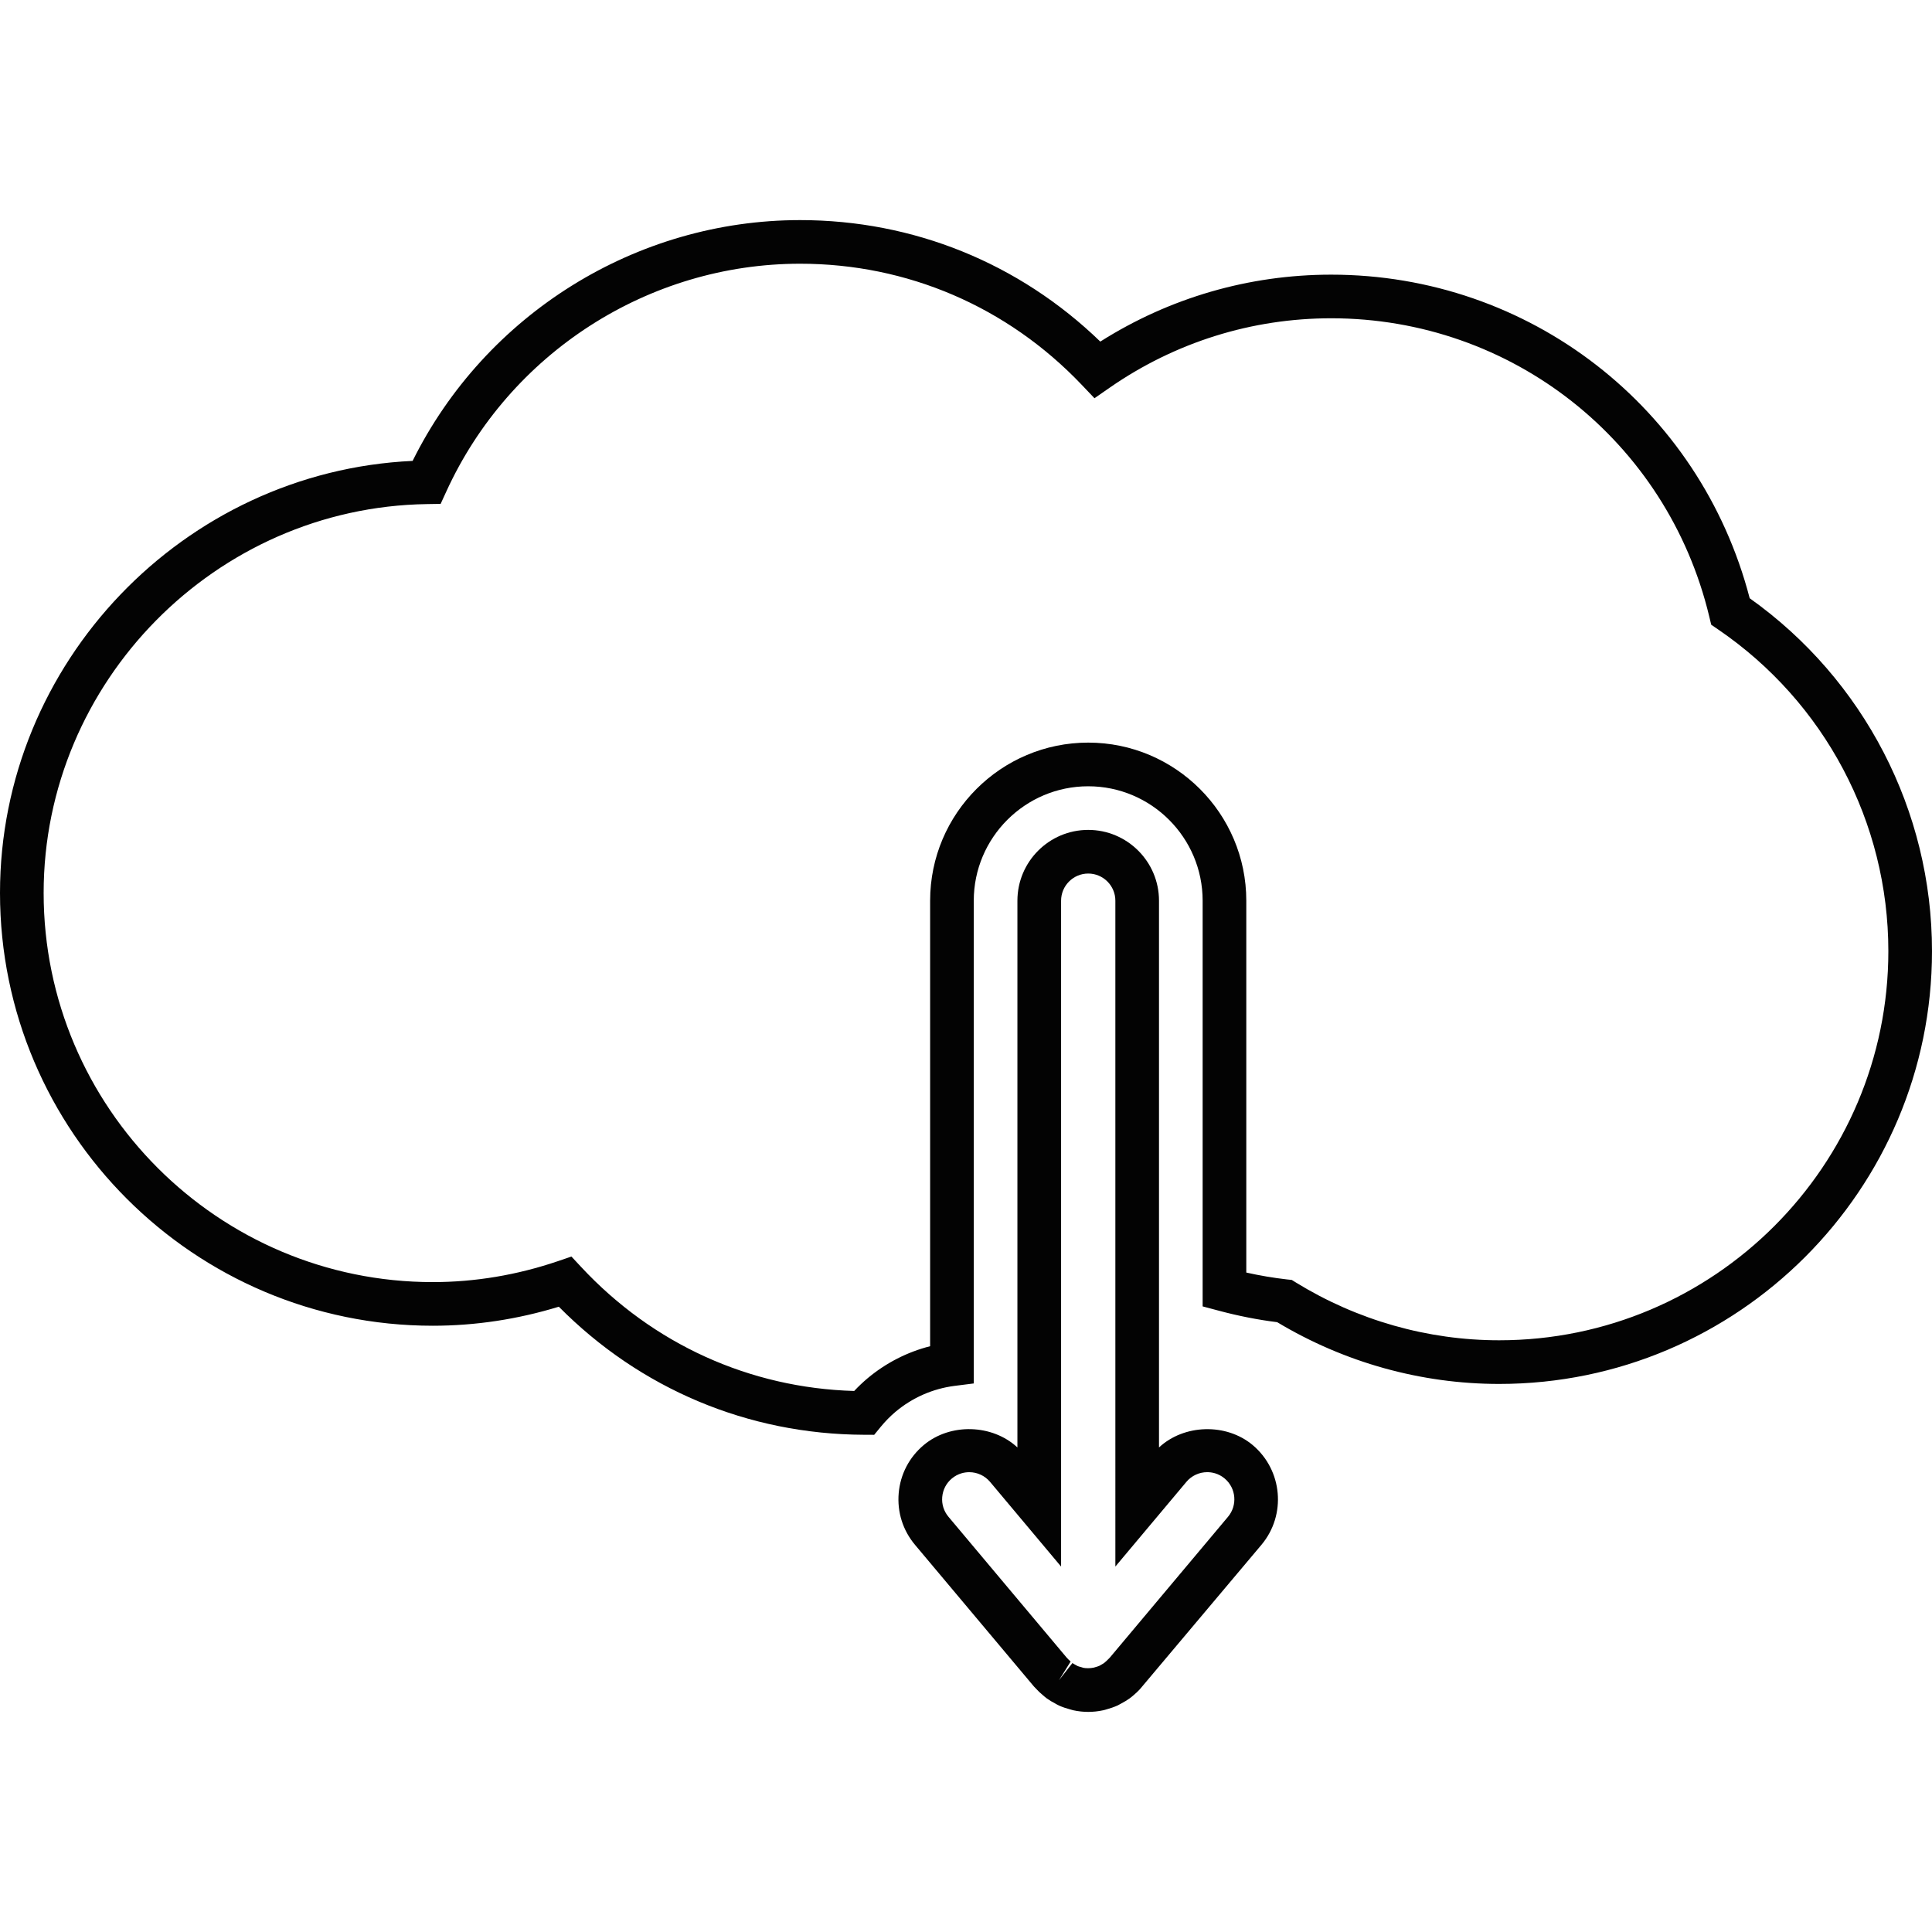
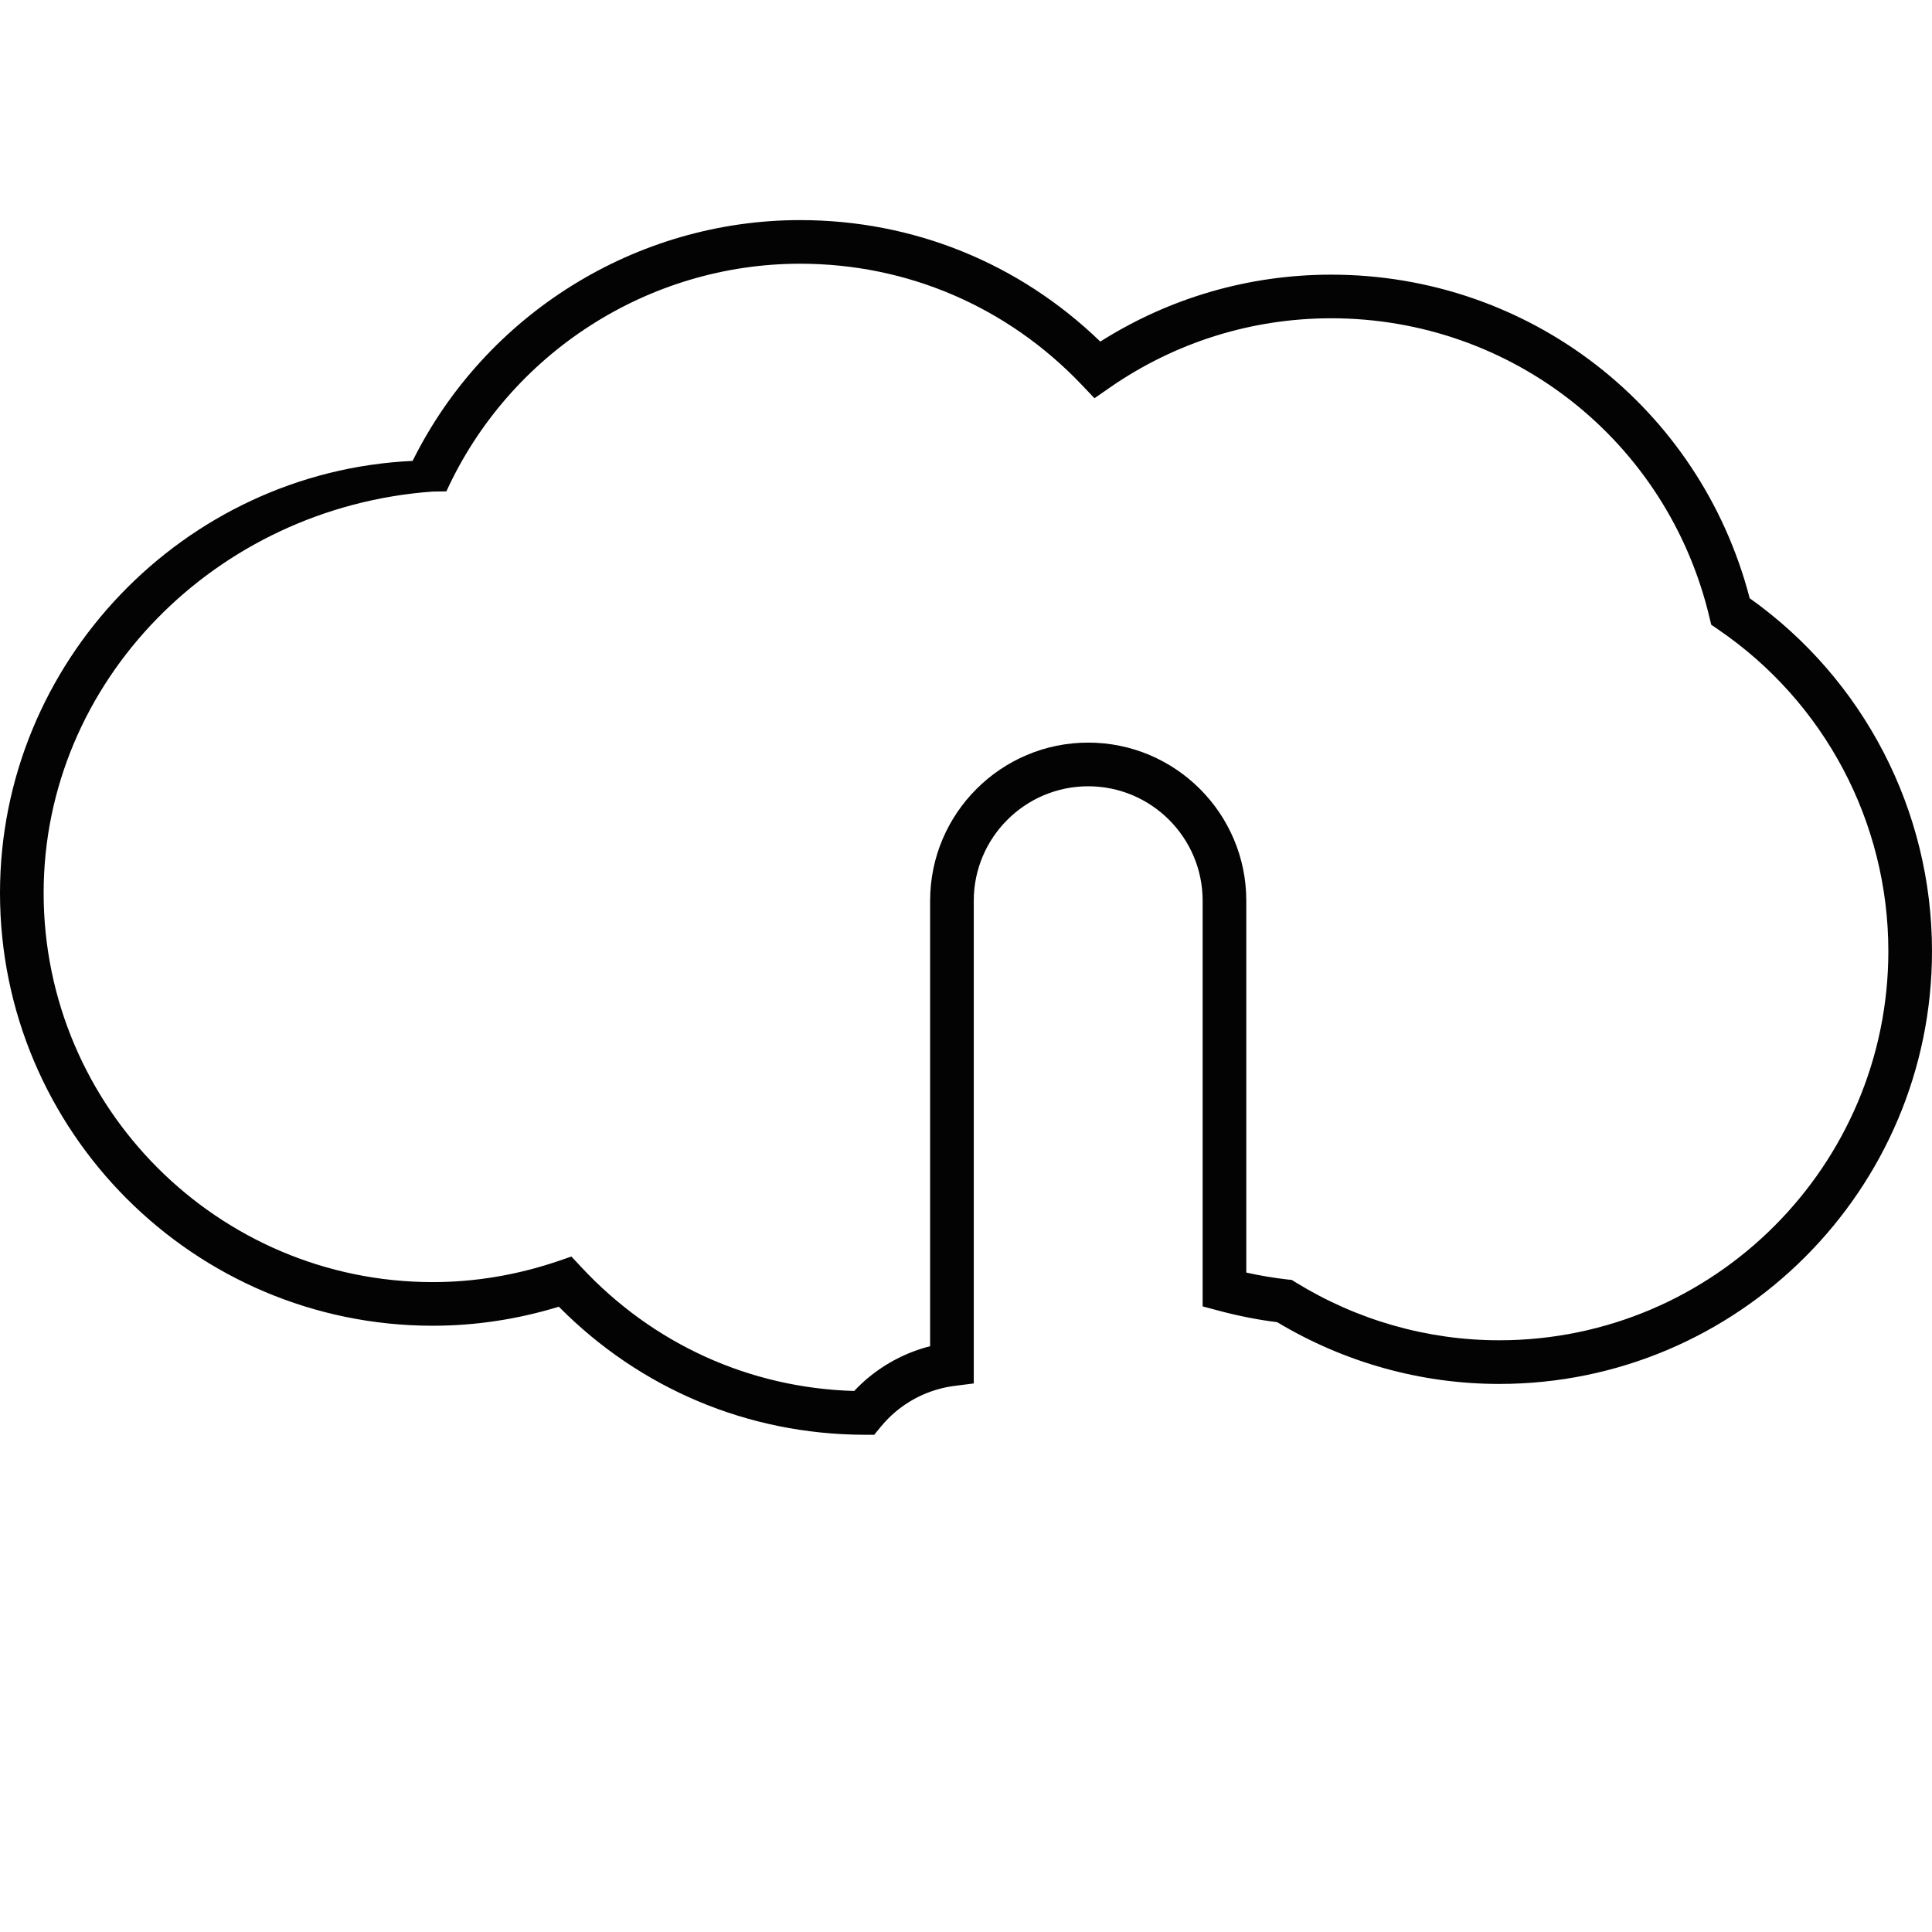
<svg xmlns="http://www.w3.org/2000/svg" version="1.1" id="Capa_1" width="800px" height="800px" viewBox="0 0 518.389 518.389" xml:space="preserve">
  <g>
    <g>
-       <path style="fill:#030303;" d="M291.991,459.331c-1.31,0-2.659-0.143-4.021-0.435l-0.96-0.269    c-0.949-0.258-1.888-0.566-2.785-0.967c-0.475-0.223-0.806-0.405-1.115-0.594c-0.777-0.395-1.544-0.853-2.275-1.384    c-0.343-0.252-0.687-0.55-1.035-0.853c-0.686-0.571-1.32-1.16-1.893-1.812l-0.515-0.537l-31.881-37.979    c-3.262-3.882-4.814-8.806-4.374-13.866c0.438-5.049,2.822-9.635,6.71-12.895c7.142-5.992,18.43-5.609,25.143,0.635V241.672    c0-10.475,8.52-18.996,18.995-18.996s18.995,8.526,18.995,18.996v146.704c6.707-6.244,18.012-6.609,25.137-0.64    c8.027,6.747,9.08,18.755,2.344,26.771l-32.615,38.745c-0.537,0.578-1.053,1.058-1.584,1.51c-0.44,0.383-0.807,0.691-1.201,0.972    c-0.669,0.48-1.424,0.927-2.195,1.333c-0.32,0.188-0.646,0.371-0.989,0.537c-1.029,0.457-1.944,0.755-2.87,1.018    c-0.36,0.109-0.664,0.206-0.995,0.274C294.661,459.188,293.311,459.331,291.991,459.331z M286.187,444.745l0.525,0.555    c0.126,0.137,0.332,0.331,0.561,0.514l-3.134,5.026l3.614-4.614c0.24,0.172,0.503,0.314,0.766,0.457l0.664,0.366    c0.171,0.08,0.537,0.166,0.886,0.263l0.635,0.195c0.595,0.114,1.738,0.177,2.808-0.063l0.503-0.154    c0.229-0.068,0.612-0.16,0.961-0.325c0.731-0.418,1.023-0.578,1.298-0.772c0.629-0.549,0.869-0.767,1.092-1.007l0.43-0.434    l31.7-37.773c2.579-3.076,2.185-7.686-0.897-10.275c-1.676-1.401-3.471-1.698-4.684-1.698c-2.155,0-4.196,0.949-5.58,2.596    l-19.064,22.724V241.672c0-4.017-3.271-7.285-7.278-7.285c-4.009,0-7.285,3.268-7.285,7.285v178.663l-19.058-22.724    c-1.39-1.647-3.42-2.597-5.587-2.597c-1.206,0-2.999,0.298-4.677,1.704c-1.49,1.247-2.402,3.008-2.57,4.952    c-0.171,1.933,0.426,3.819,1.678,5.312L286.187,444.745z" />
-     </g>
+       </g>
    <g>
-       <path style="fill:#030303;" d="M234.562,384.985l-2.782-0.011c-31.075-0.126-59.988-12.306-81.839-34.36    c-11.079,3.392-22.432,5.106-33.808,5.106C52.094,355.72,0,303.629,0,239.593c0-61.82,49.33-113.076,110.712-115.927    c19.538-39.372,59.956-64.608,103.976-64.608c30.36,0,58.77,11.536,80.543,32.595c18.584-11.762,39.89-17.957,61.961-17.957    c53.109,0,98.956,35.589,112.279,86.822c30.671,21.803,48.917,57.034,48.917,94.69c0,64.03-52.097,116.127-116.127,116.127    c-20.922,0-41.49-5.724-59.57-16.57c-5.181-0.646-10.446-1.682-15.667-3.082l-4.334-1.155V241.677    c0-16.934-13.781-30.705-30.706-30.705c-16.926,0-30.706,13.777-30.706,30.705v129.527l-5.118,0.646    c-5.838,0.743-11.324,3.145-15.85,6.936c-1.418,1.189-2.765,2.562-3.994,4.055L234.562,384.985z M153.326,337.154l2.582,2.773    c19.298,20.728,45.244,32.489,73.285,33.296c1.141-1.218,2.347-2.355,3.594-3.408c4.92-4.116,10.641-7.044,16.782-8.605V241.672    c0-23.392,19.03-42.417,42.417-42.417s42.416,19.03,42.416,42.417v99.776c3.648,0.818,7.308,1.43,10.898,1.842l1.304,0.137    l1.104,0.687c16.502,10.144,35.36,15.507,54.55,15.507c57.575,0,104.417-46.842,104.417-104.416    c0-34.534-17.068-66.804-45.664-86.308l-1.864-1.275l-0.526-2.195c-11.299-47.117-53.006-80.029-101.432-80.029    c-21.311,0-41.85,6.43-59.404,18.595l-4.117,2.859l-3.453-3.631c-19.95-20.934-46.773-32.461-75.535-32.461    c-40.678,0-77.928,23.97-94.908,61.077l-1.541,3.359l-3.694,0.06C57.843,136.109,11.71,182.914,11.71,239.593    c0,57.575,46.842,104.417,104.417,104.417c11.324,0,22.632-1.898,33.61-5.633L153.326,337.154z" />
+       <path style="fill:#030303;" d="M234.562,384.985l-2.782-0.011c-31.075-0.126-59.988-12.306-81.839-34.36    c-11.079,3.392-22.432,5.106-33.808,5.106C52.094,355.72,0,303.629,0,239.593c0-61.82,49.33-113.076,110.712-115.927    c19.538-39.372,59.956-64.608,103.976-64.608c30.36,0,58.77,11.536,80.543,32.595c18.584-11.762,39.89-17.957,61.961-17.957    c53.109,0,98.956,35.589,112.279,86.822c30.671,21.803,48.917,57.034,48.917,94.69c0,64.03-52.097,116.127-116.127,116.127    c-20.922,0-41.49-5.724-59.57-16.57c-5.181-0.646-10.446-1.682-15.667-3.082l-4.334-1.155V241.677    c0-16.934-13.781-30.705-30.706-30.705c-16.926,0-30.706,13.777-30.706,30.705v129.527l-5.118,0.646    c-5.838,0.743-11.324,3.145-15.85,6.936c-1.418,1.189-2.765,2.562-3.994,4.055L234.562,384.985z M153.326,337.154l2.582,2.773    c19.298,20.728,45.244,32.489,73.285,33.296c1.141-1.218,2.347-2.355,3.594-3.408c4.92-4.116,10.641-7.044,16.782-8.605V241.672    c0-23.392,19.03-42.417,42.417-42.417s42.416,19.03,42.416,42.417v99.776c3.648,0.818,7.308,1.43,10.898,1.842l1.304,0.137    l1.104,0.687c16.502,10.144,35.36,15.507,54.55,15.507c57.575,0,104.417-46.842,104.417-104.416    c0-34.534-17.068-66.804-45.664-86.308l-1.864-1.275l-0.526-2.195c-11.299-47.117-53.006-80.029-101.432-80.029    c-21.311,0-41.85,6.43-59.404,18.595l-4.117,2.859l-3.453-3.631c-19.95-20.934-46.773-32.461-75.535-32.461    c-40.678,0-77.928,23.97-94.908,61.077l-3.694,0.06C57.843,136.109,11.71,182.914,11.71,239.593    c0,57.575,46.842,104.417,104.417,104.417c11.324,0,22.632-1.898,33.61-5.633L153.326,337.154z" />
    </g>
  </g>
</svg>